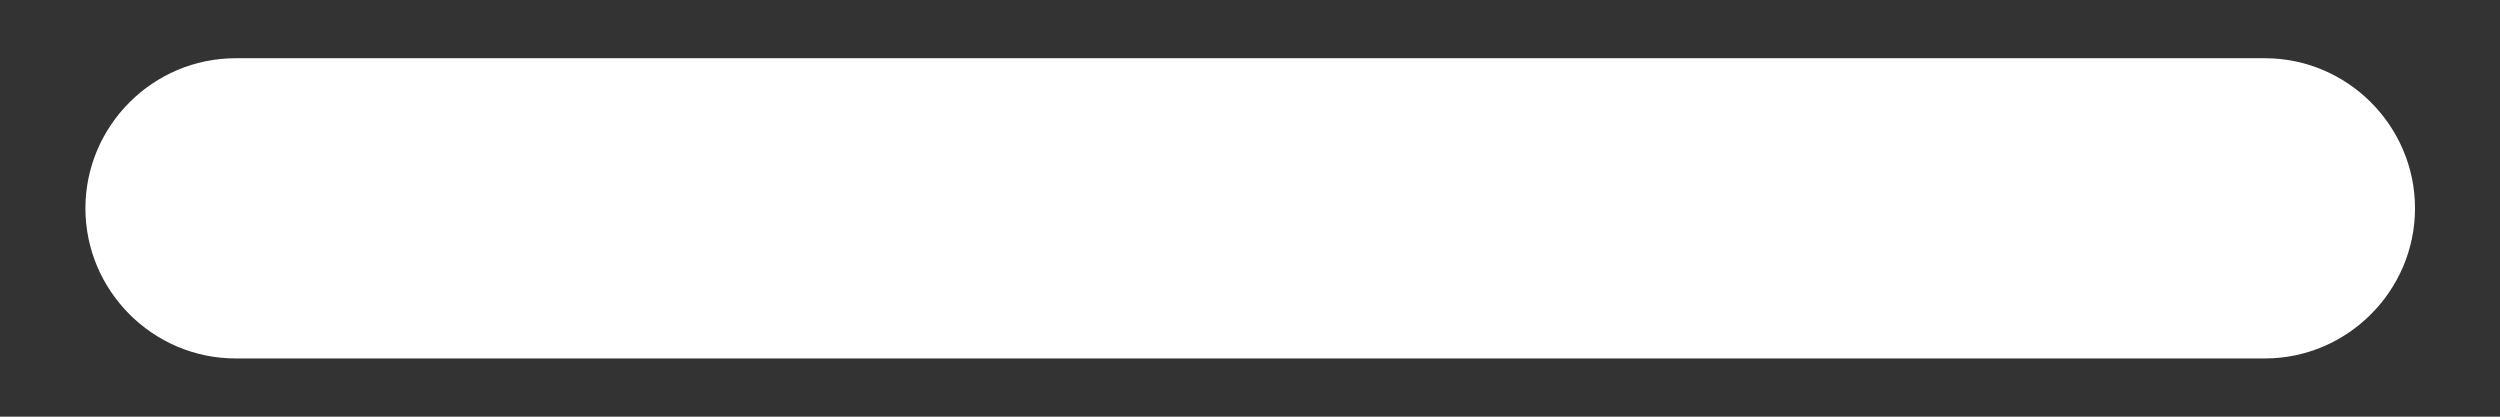
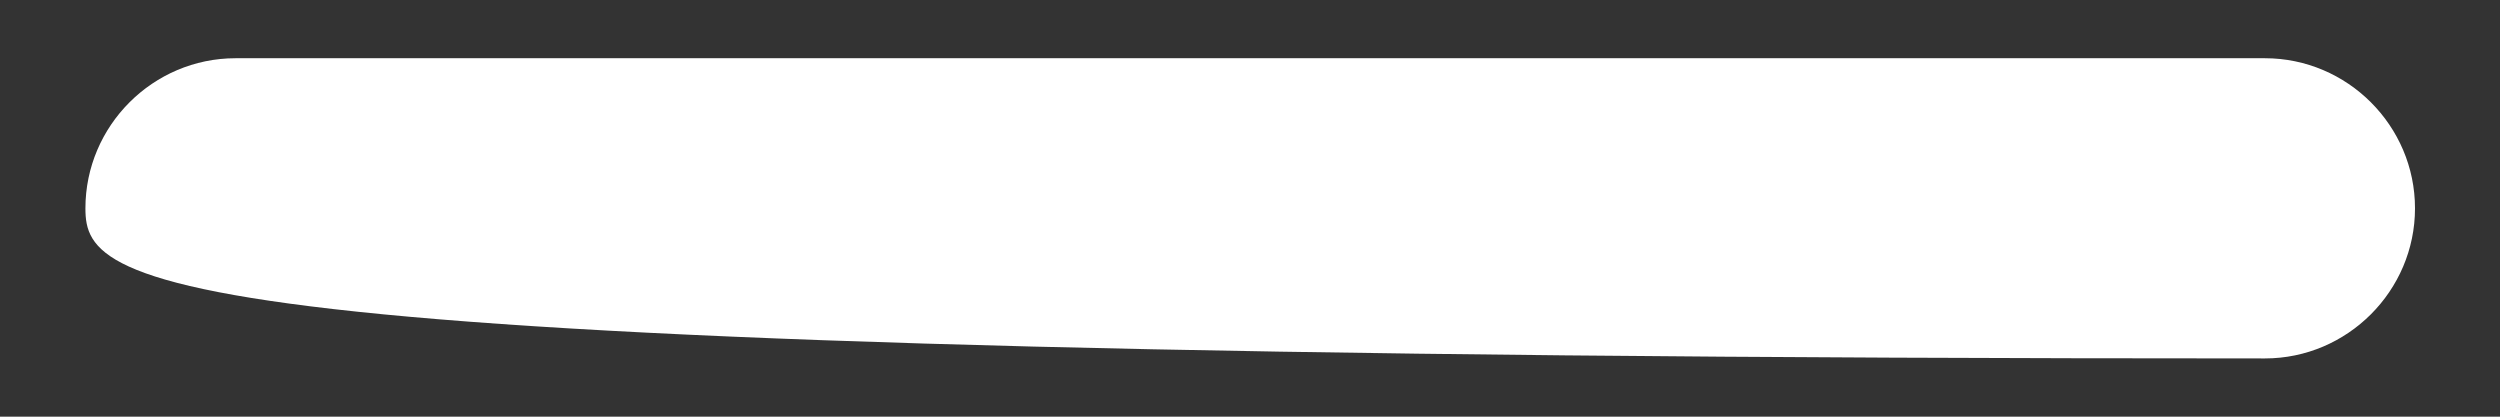
<svg xmlns="http://www.w3.org/2000/svg" width="24" height="4" viewBox="0 0 24 4" fill="none">
  <rect x="0" y="0" width="24" height="4" fill="#333333" stroke="none" />
-   <path fill-rule="evenodd" clip-rule="evenodd" d="M23.184 2C23.184 2.792 22.535 3.441 21.743 3.441H2.261C1.469 3.441 0.82 2.792 0.82 2C0.82 1.207 1.469 0.559 2.261 0.559H21.743C22.535 0.559 23.184 1.207 23.184 2Z" fill="white" />
+   <path fill-rule="evenodd" clip-rule="evenodd" d="M23.184 2C23.184 2.792 22.535 3.441 21.743 3.441C1.469 3.441 0.82 2.792 0.82 2C0.82 1.207 1.469 0.559 2.261 0.559H21.743C22.535 0.559 23.184 1.207 23.184 2Z" fill="white" />
</svg>